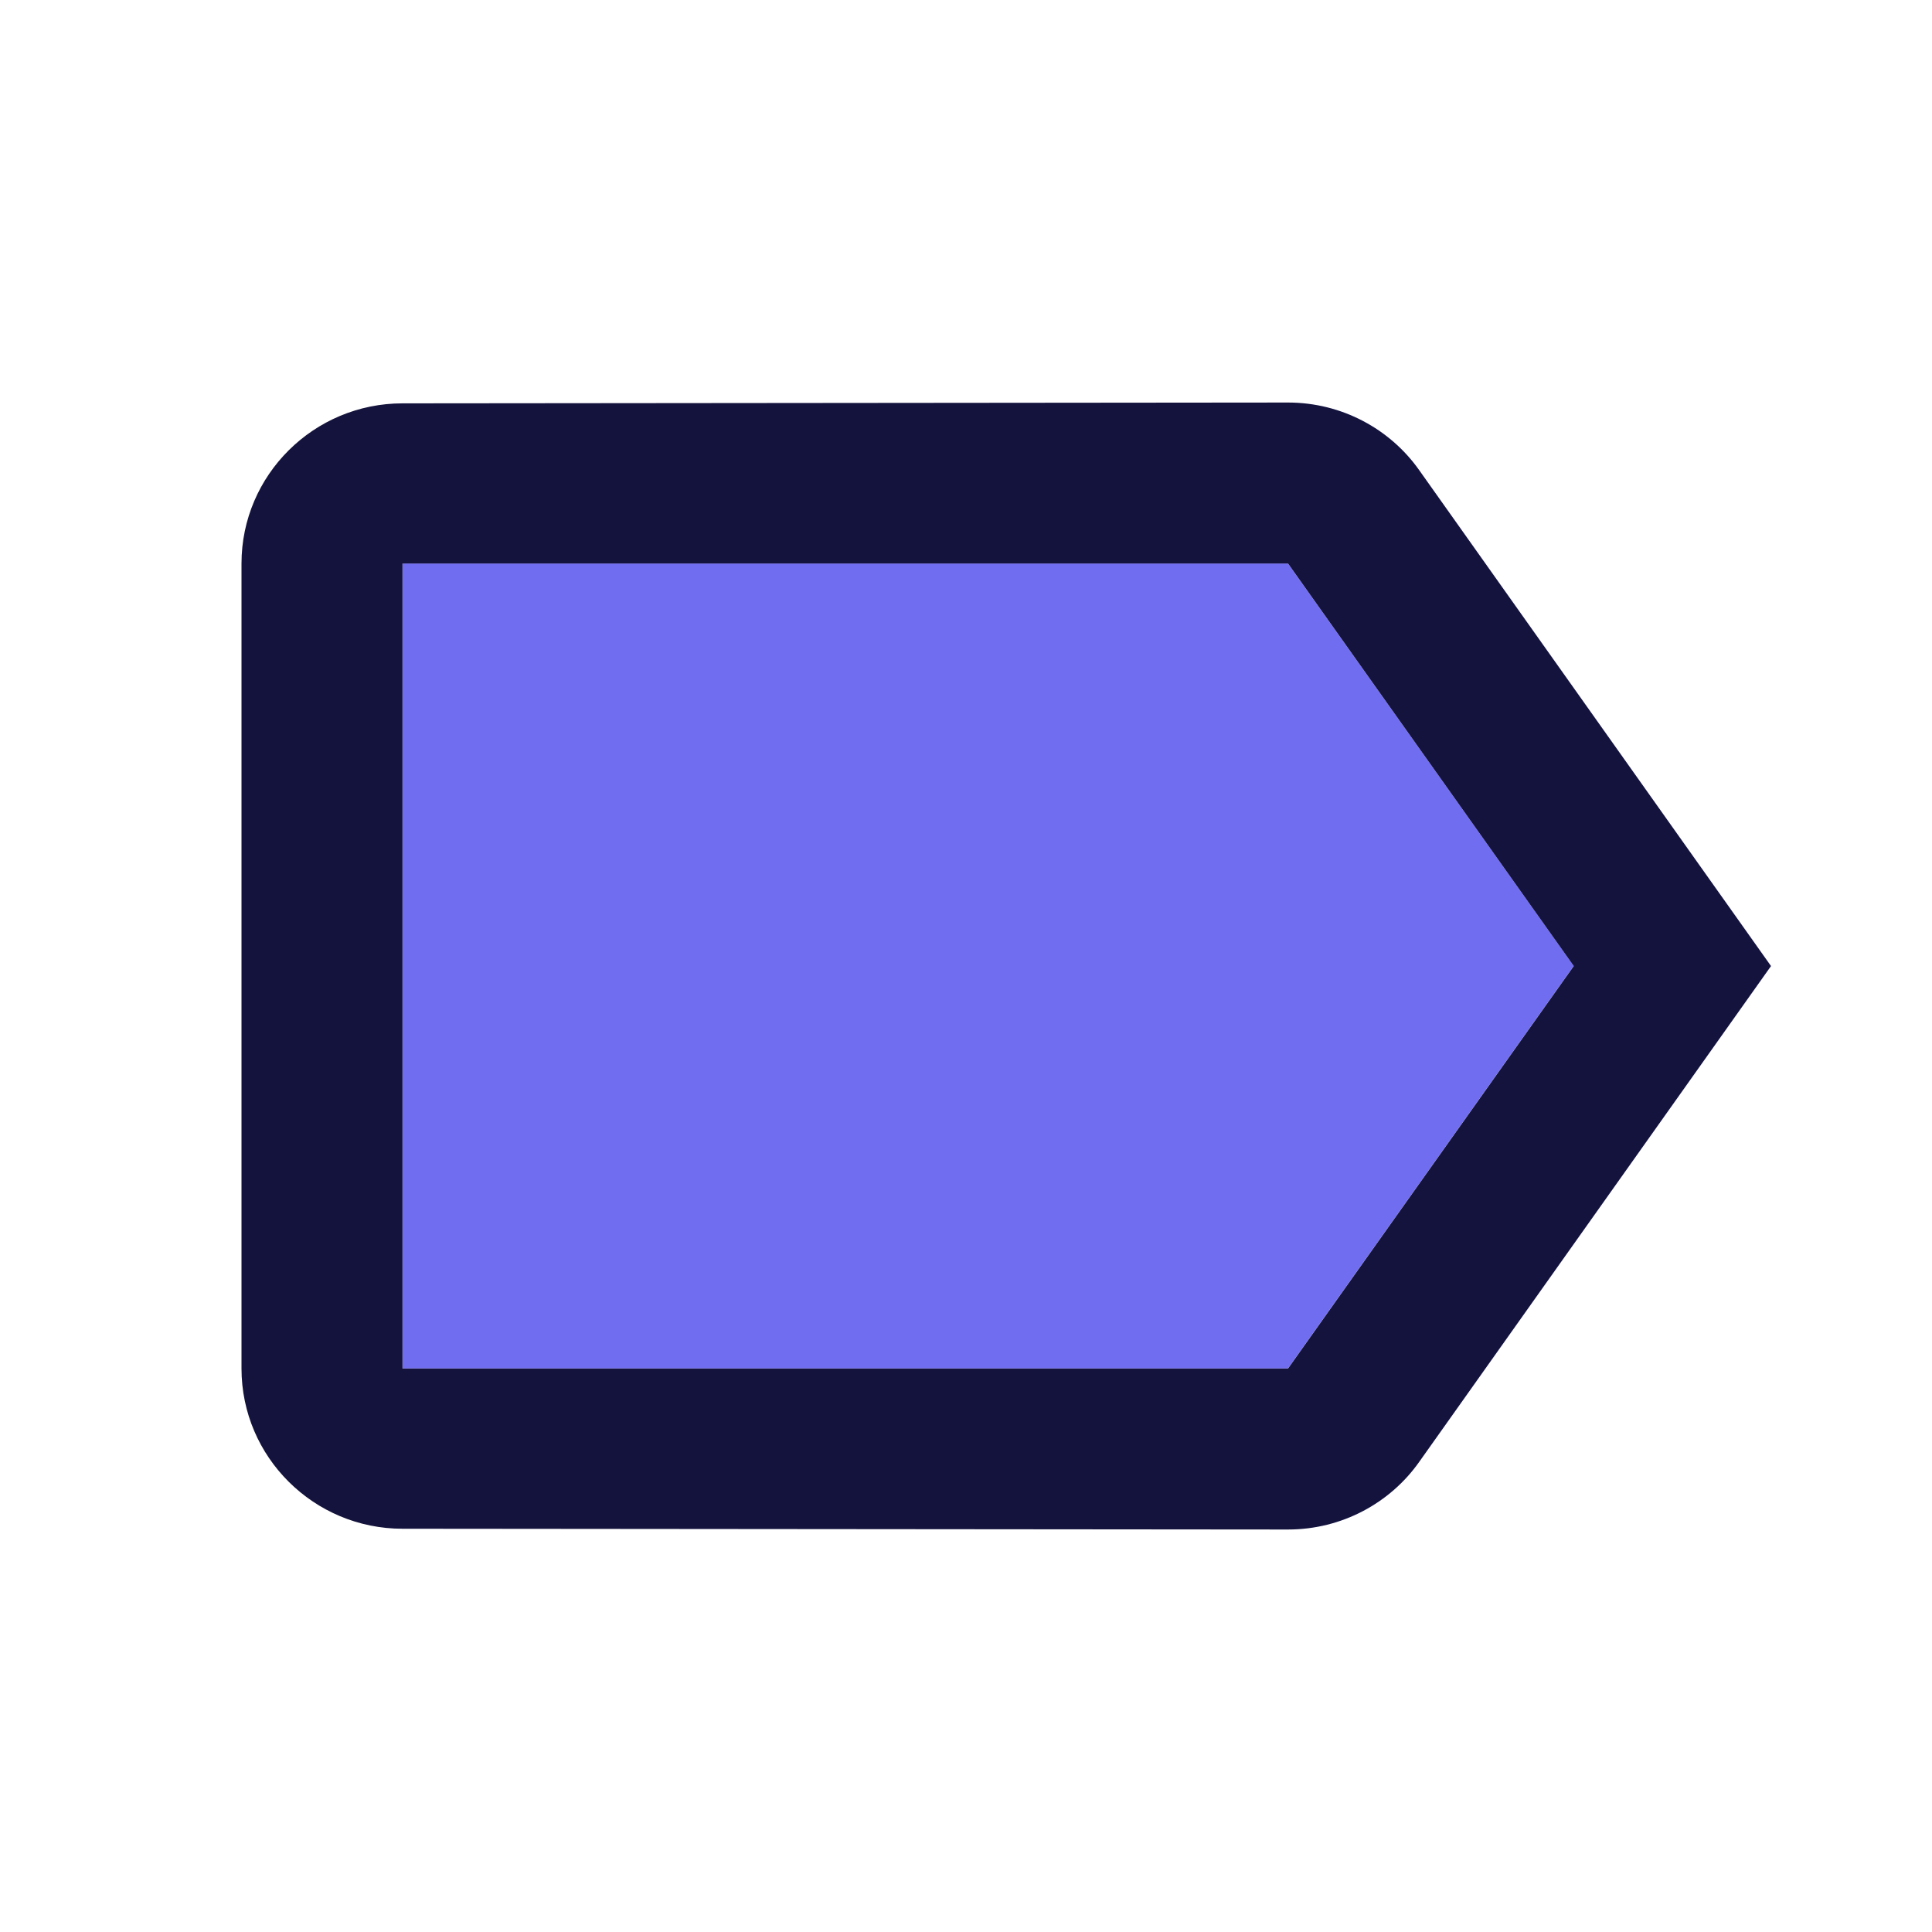
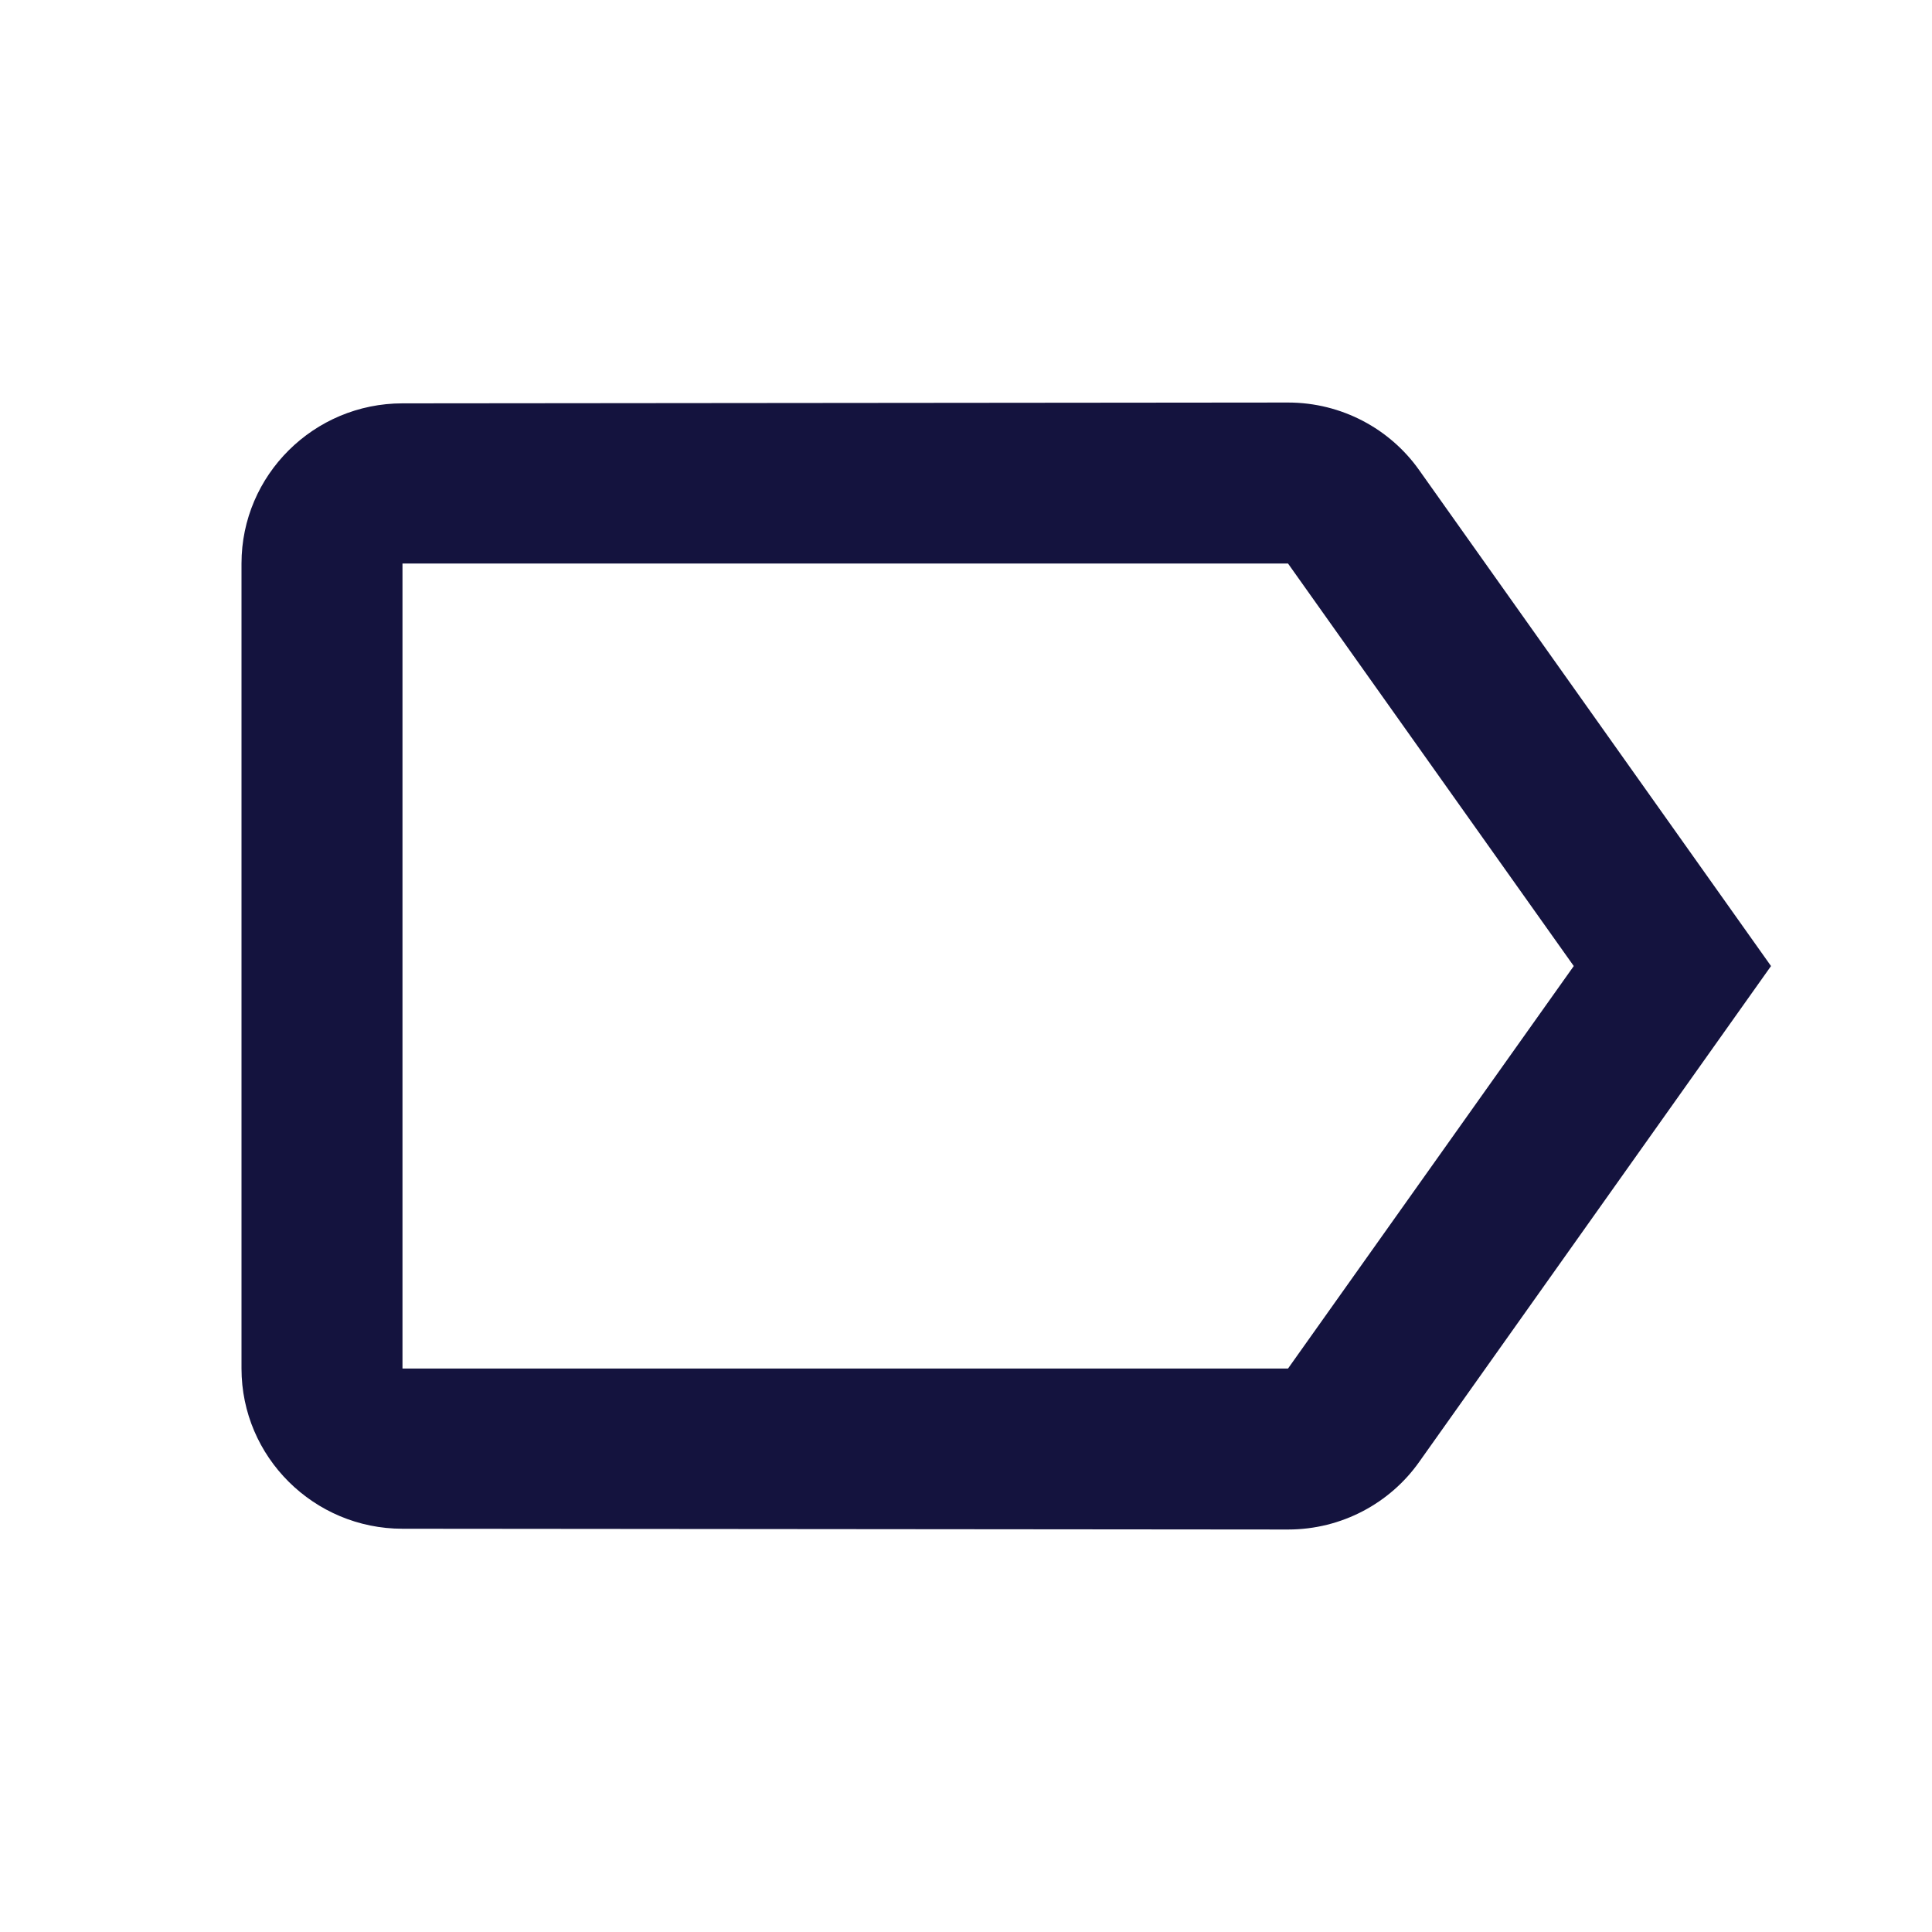
<svg xmlns="http://www.w3.org/2000/svg" width="40" height="40" viewBox="0 0 40 40" fill="none">
-   <path d="M26.665 11.666H8.332V28.333H26.665L32.582 19.999L26.665 11.666Z" fill="#716DF0" />
  <path d="M29.383 9.734C28.783 8.884 27.783 8.334 26.667 8.334L8.333 8.351C6.5 8.351 5 9.834 5 11.667V28.334C5 30.167 6.5 31.651 8.333 31.651L26.667 31.667C27.783 31.667 28.783 31.117 29.383 30.267L36.667 20.001L29.383 9.734ZM26.667 28.334H8.333V11.667H26.667L32.583 20.001L26.667 28.334Z" fill="#14133E" />
</svg>